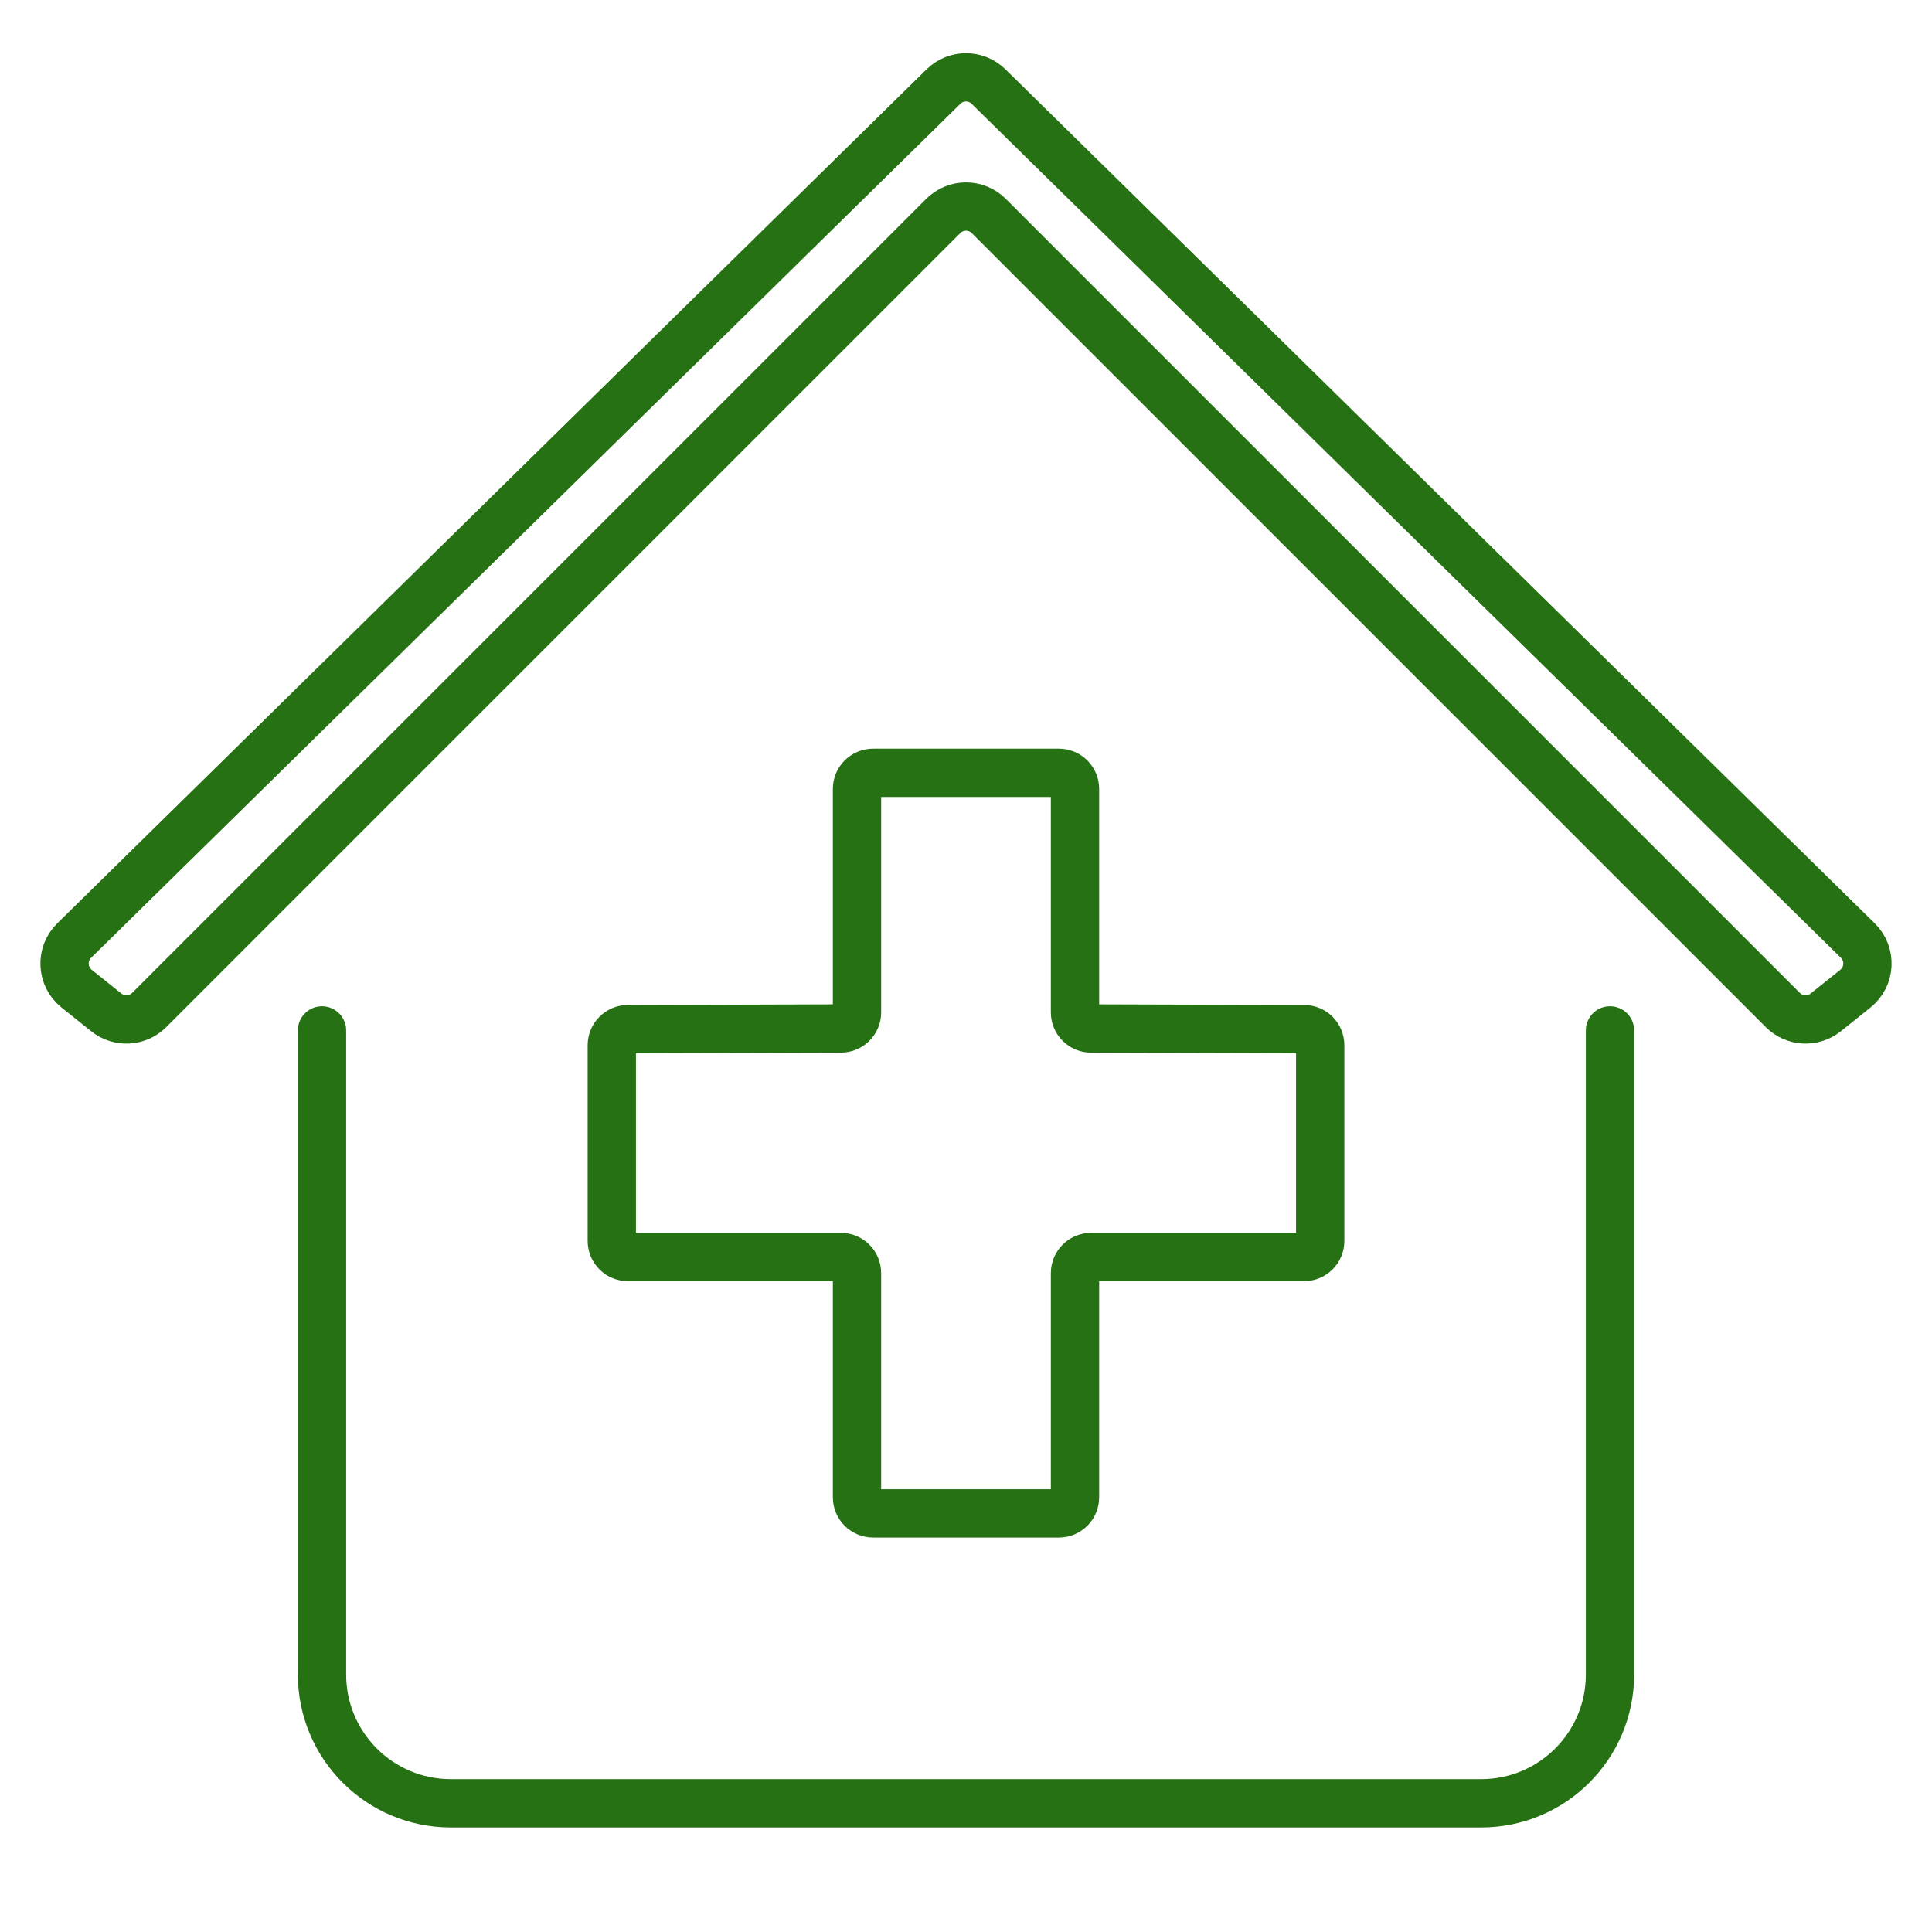
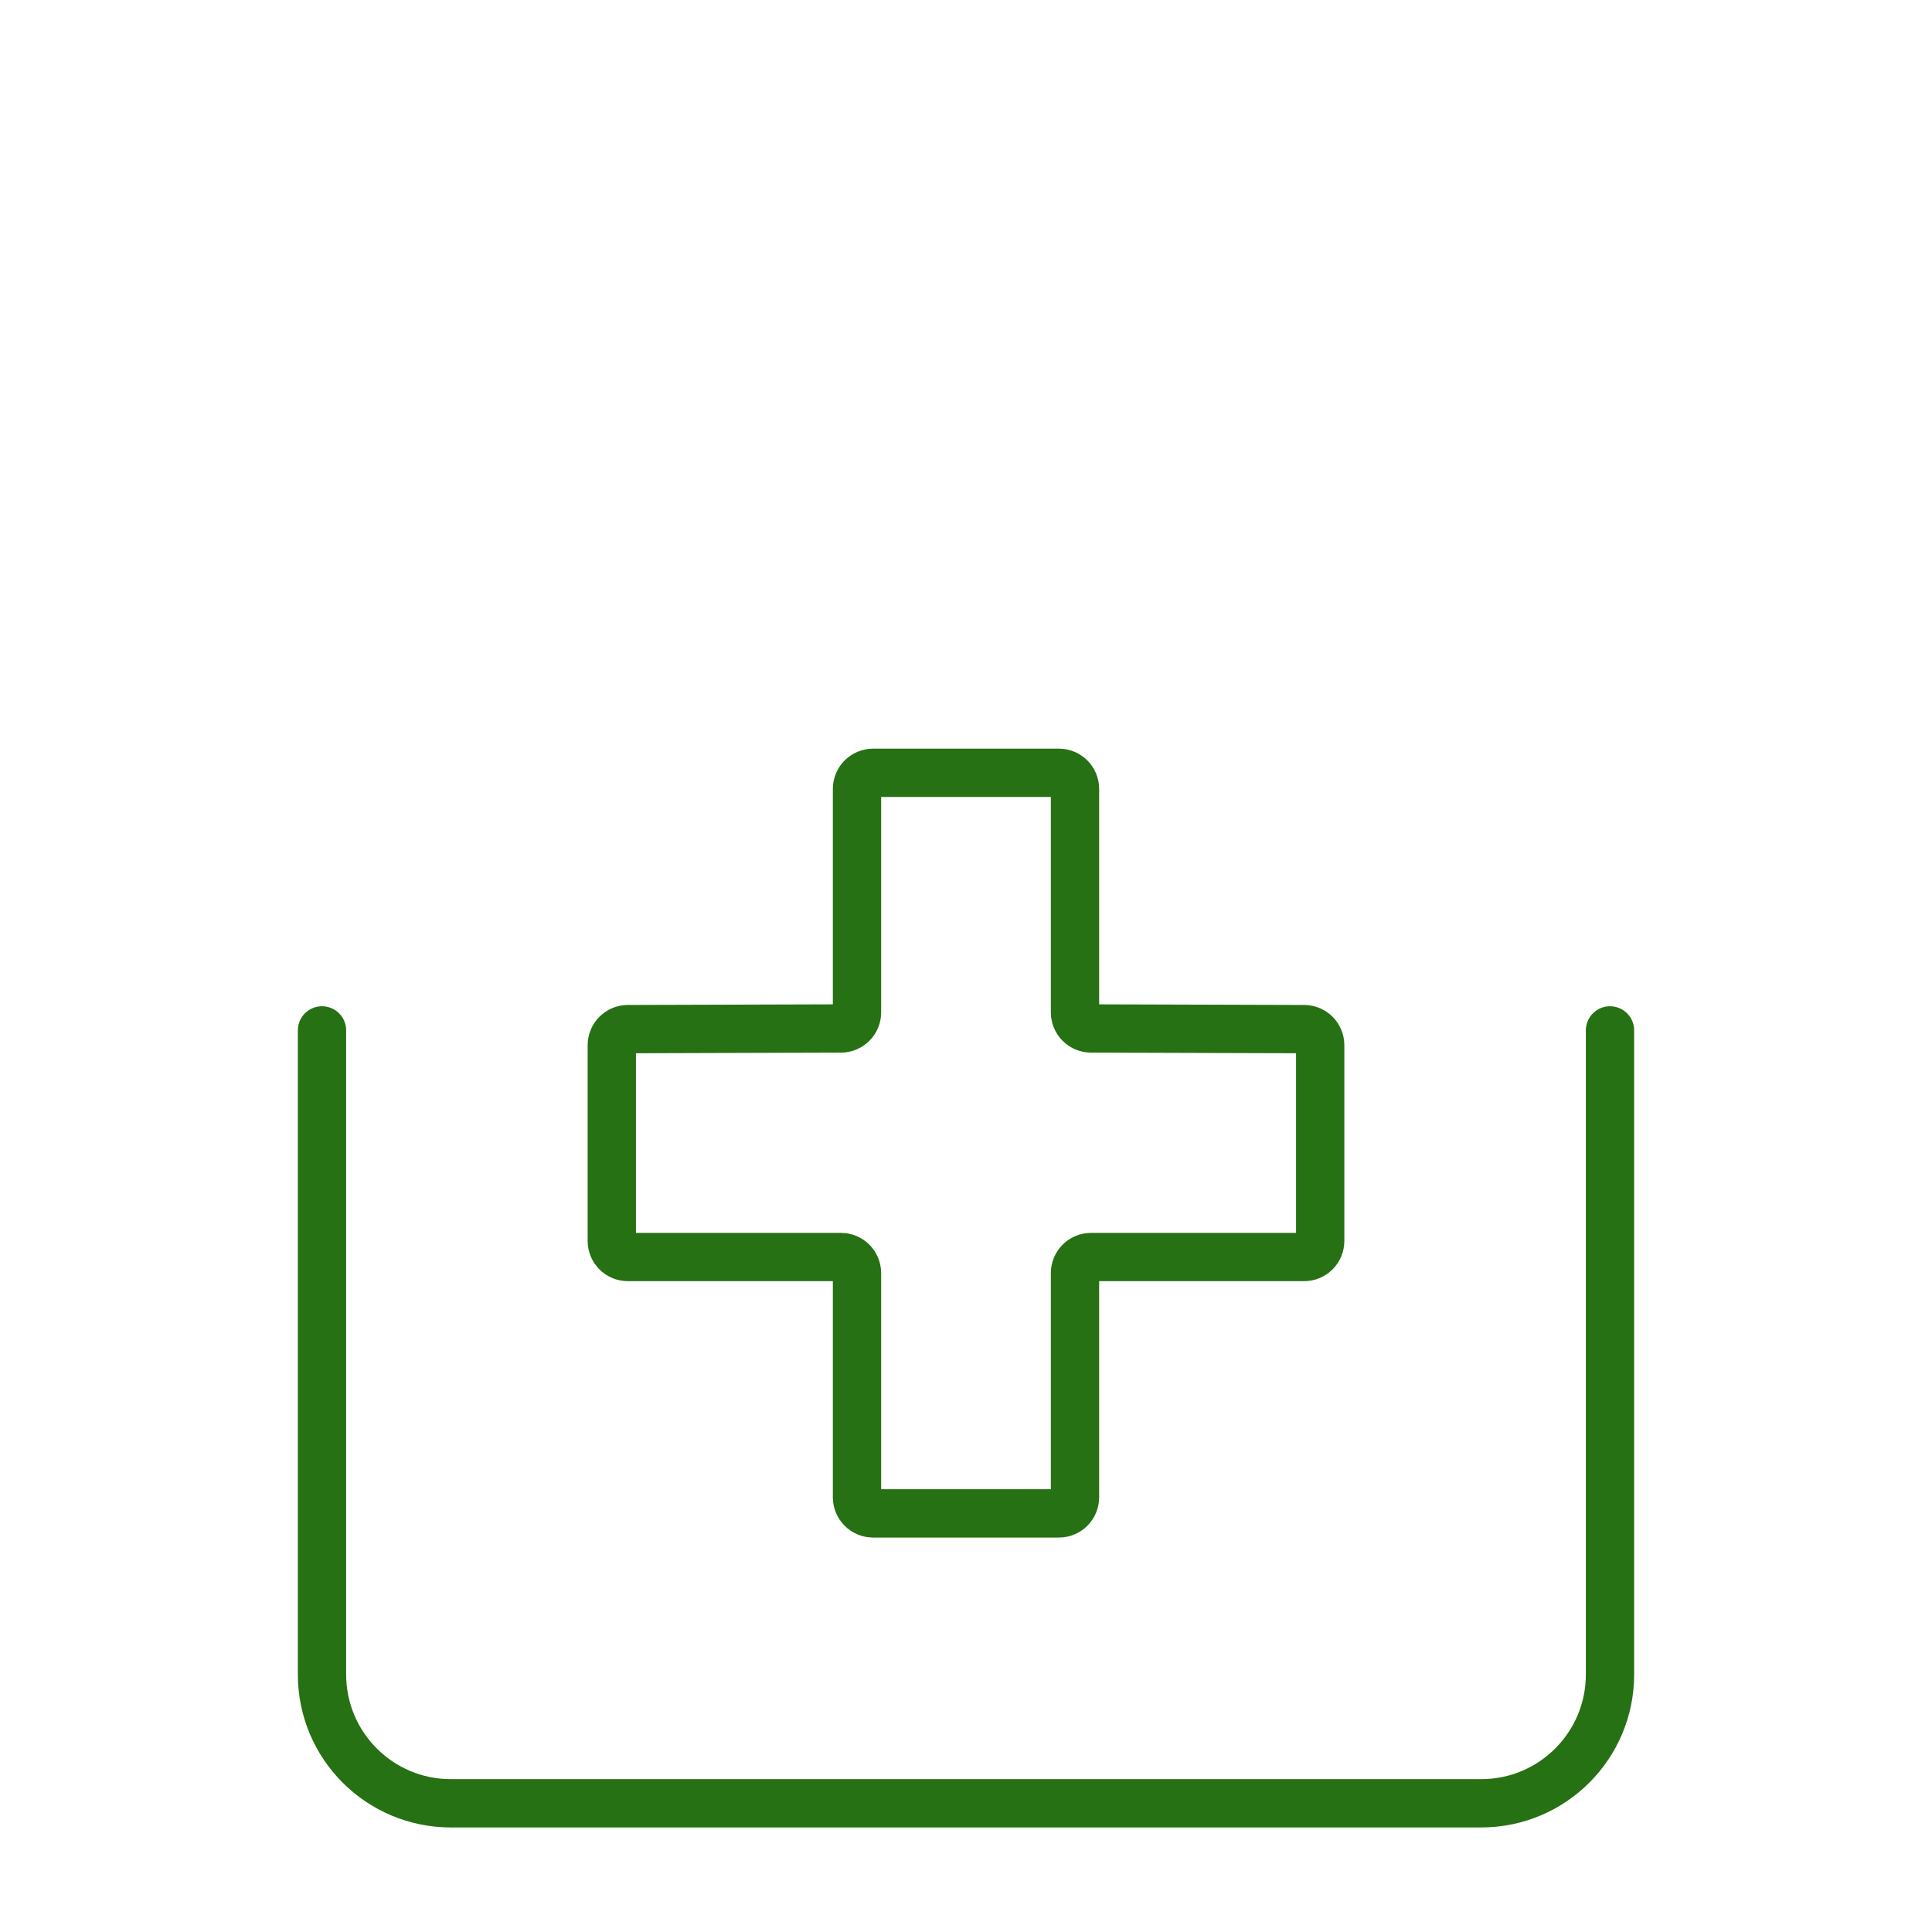
<svg xmlns="http://www.w3.org/2000/svg" width="60" height="60" viewBox="0 0 60 60" fill="none">
-   <path d="M29.293 6.707L4.633 31.367C4.273 31.727 3.699 31.759 3.301 31.441L2.38 30.704C1.912 30.33 1.876 29.63 2.304 29.21L29.299 2.689C29.688 2.306 30.312 2.306 30.701 2.689L57.696 29.21C58.124 29.63 58.088 30.33 57.62 30.704L56.699 31.441C56.301 31.759 55.727 31.727 55.367 31.367L30.707 6.707C30.317 6.317 29.683 6.317 29.293 6.707Z" stroke="#267113" stroke-width="1.5" stroke-linecap="round" />
-   <path d="M10 32V52.003C10 54.212 11.791 56.003 14 56.003H24.5H27H29.5H32.5H34.5H46C48.209 56.003 50 54.212 50 52.003V32" stroke="#267113" stroke-width="1.5" stroke-linecap="round" />
+   <path d="M10 32V52.003C10 54.212 11.791 56.003 14 56.003H24.5H27H32.5H34.5H46C48.209 56.003 50 54.212 50 52.003V32" stroke="#267113" stroke-width="1.5" stroke-linecap="round" />
  <path d="M26.615 24.5V31.44C26.615 31.716 26.392 31.939 26.117 31.94L19.498 31.96C19.223 31.961 19 32.184 19 32.46V38.538C19 38.815 19.224 39.038 19.5 39.038H26.115C26.392 39.038 26.615 39.262 26.615 39.538V46.5C26.615 46.776 26.839 47 27.115 47H32.885C33.161 47 33.385 46.776 33.385 46.5V39.538C33.385 39.262 33.608 39.038 33.885 39.038H40.5C40.776 39.038 41 38.815 41 38.538V32.46C41 32.184 40.777 31.961 40.502 31.96L33.883 31.94C33.608 31.939 33.385 31.716 33.385 31.44V24.5C33.385 24.224 33.161 24 32.885 24H27.115C26.839 24 26.615 24.224 26.615 24.5Z" stroke="#267113" stroke-width="1.5" stroke-linecap="round" />
</svg>